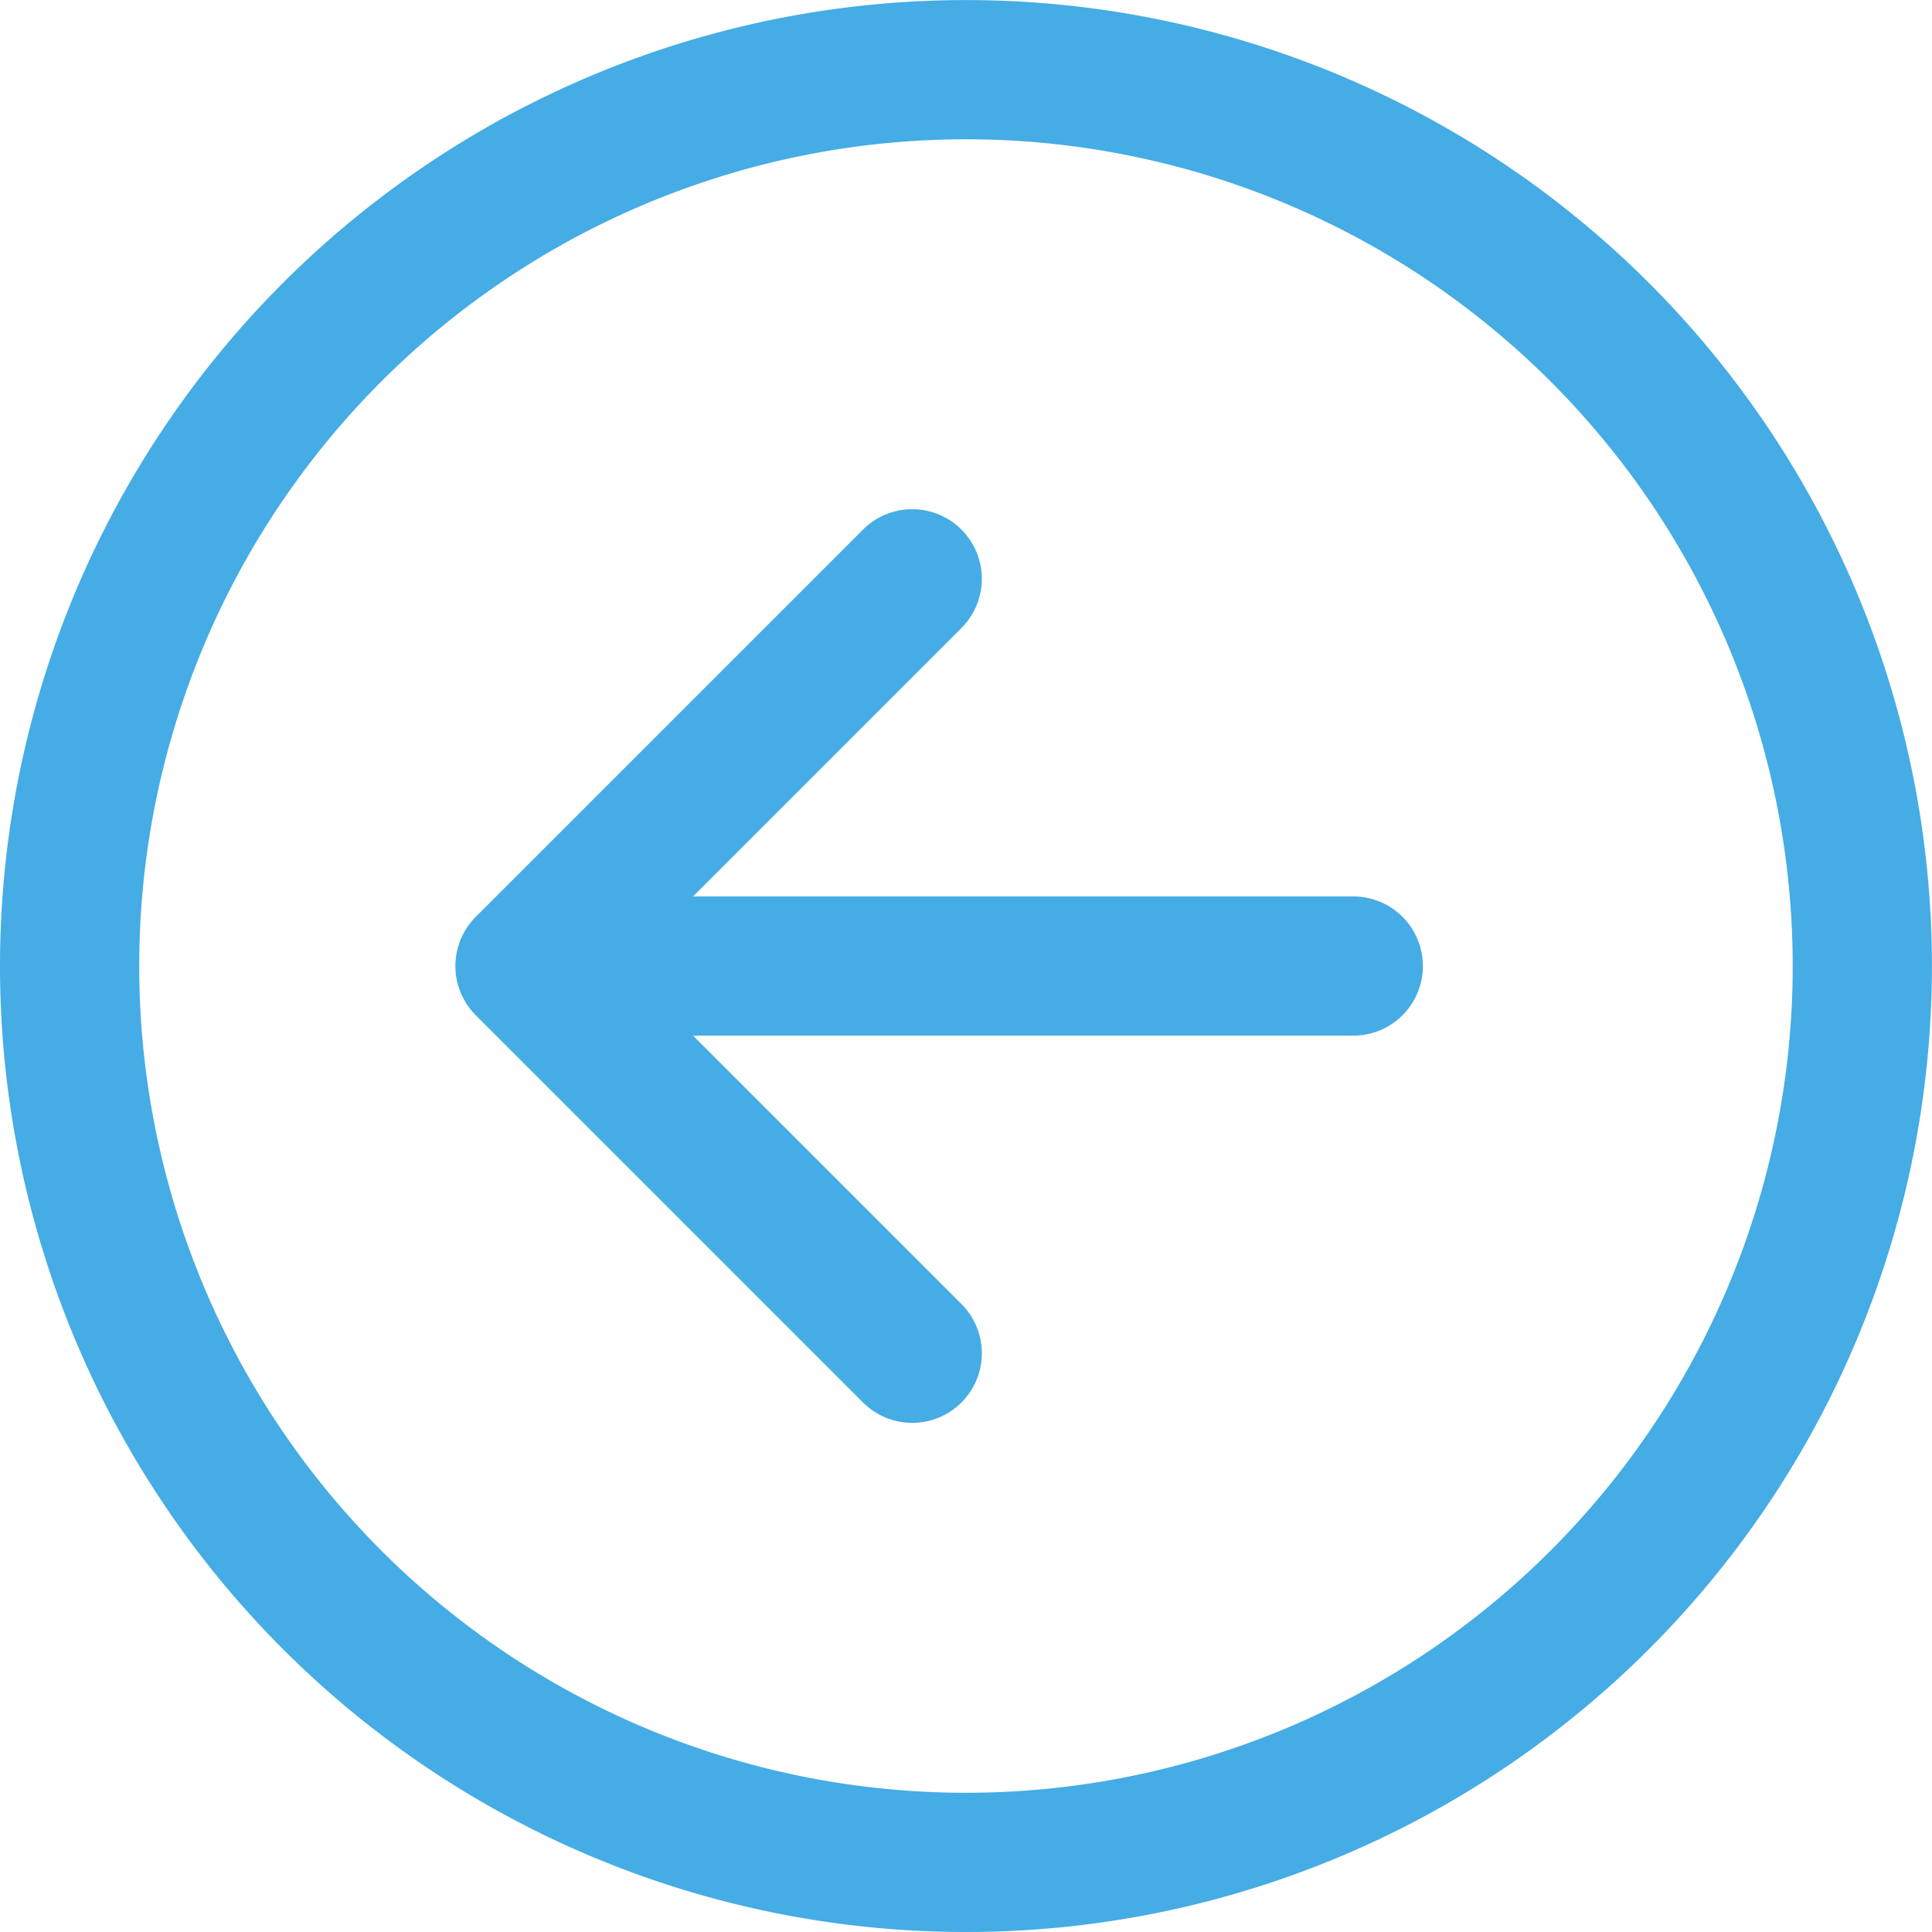
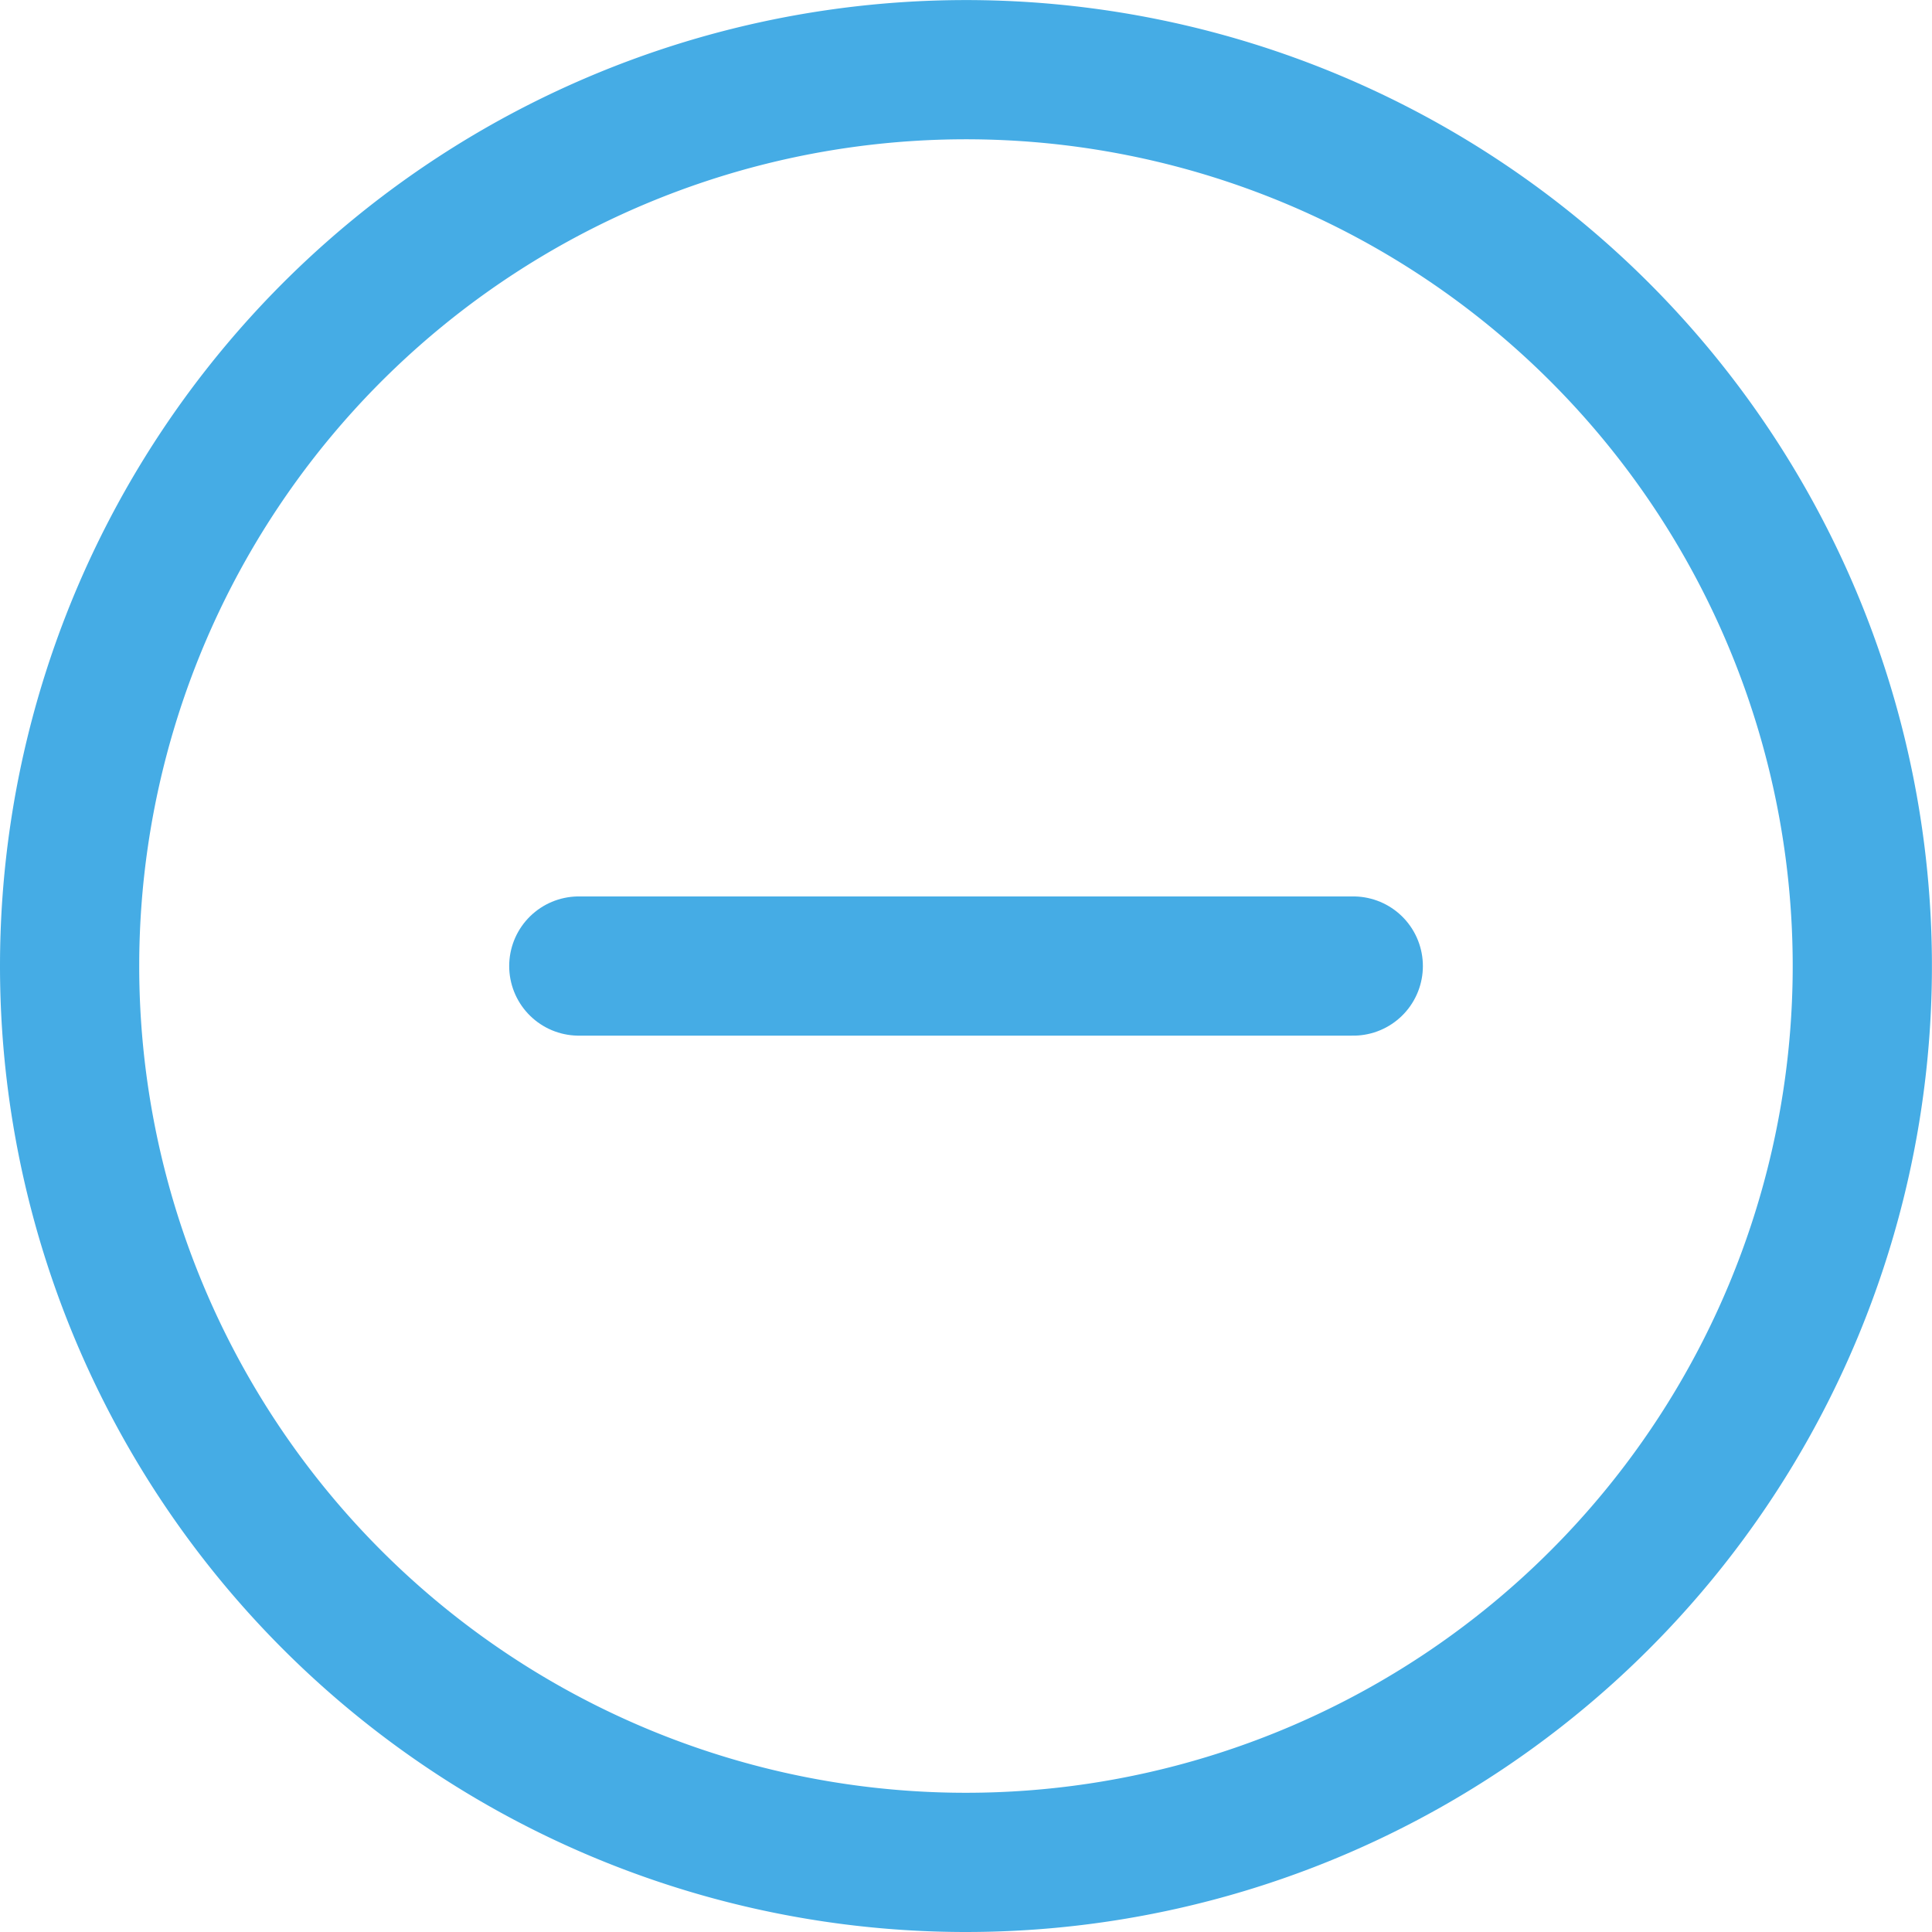
<svg xmlns="http://www.w3.org/2000/svg" width="27.755" height="27.755" viewBox="0 0 27.755 27.755">
  <g id="Icon_feather-arrow-right-circle" data-name="Icon feather-arrow-right-circle" transform="translate(26.755 26.755) rotate(180)">
    <path id="Path_4" data-name="Path 4" d="M28.755,15.877A12.877,12.877,0,1,1,15.877,3,12.877,12.877,0,0,1,28.755,15.877Z" transform="translate(-3 -3)" fill="none" stroke="#45ace5" stroke-linecap="round" stroke-linejoin="round" stroke-width="2" />
-     <path id="Path_5" data-name="Path 5" d="M18,23.126l5.563-5.563L18,12" transform="translate(-4.35 -4.686)" fill="none" stroke="#45ace5" stroke-linecap="round" stroke-linejoin="round" stroke-width="2" />
    <path id="Path_6" data-name="Path 6" d="M12,18H23.126" transform="translate(-4.686 -5.123)" fill="none" stroke="#45ace5" stroke-linecap="round" stroke-linejoin="round" stroke-width="2" />
  </g>
</svg>